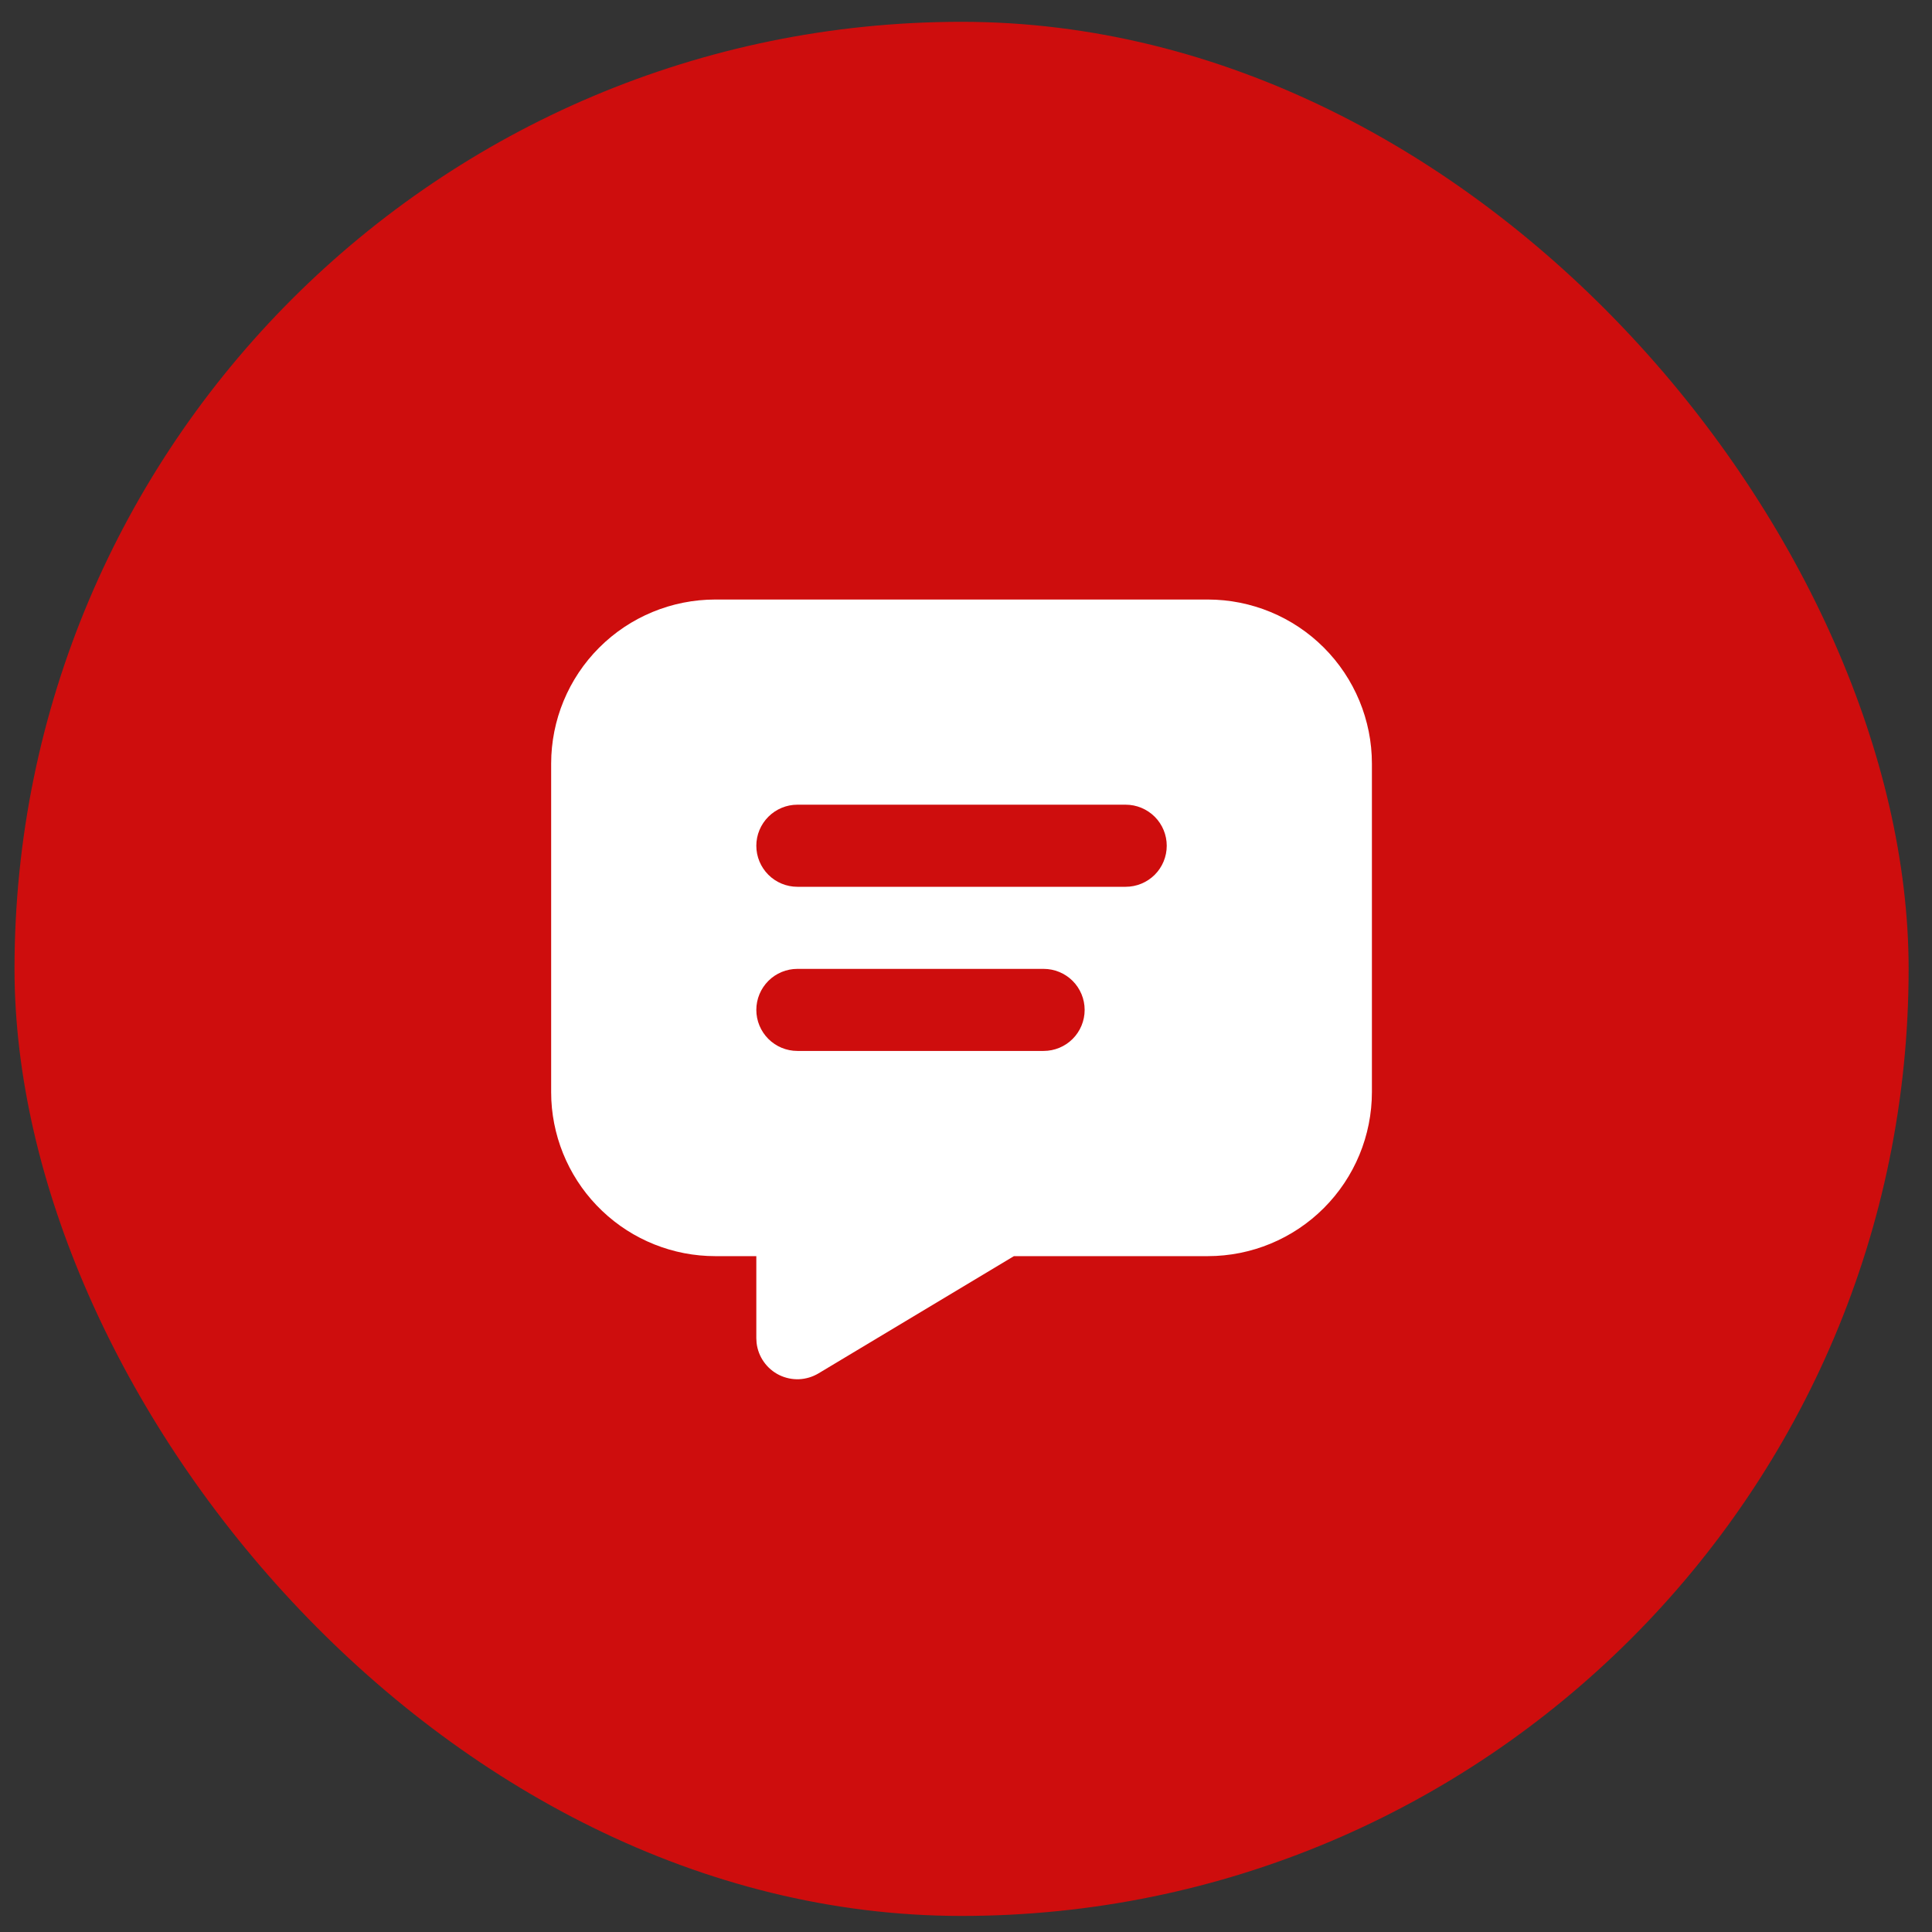
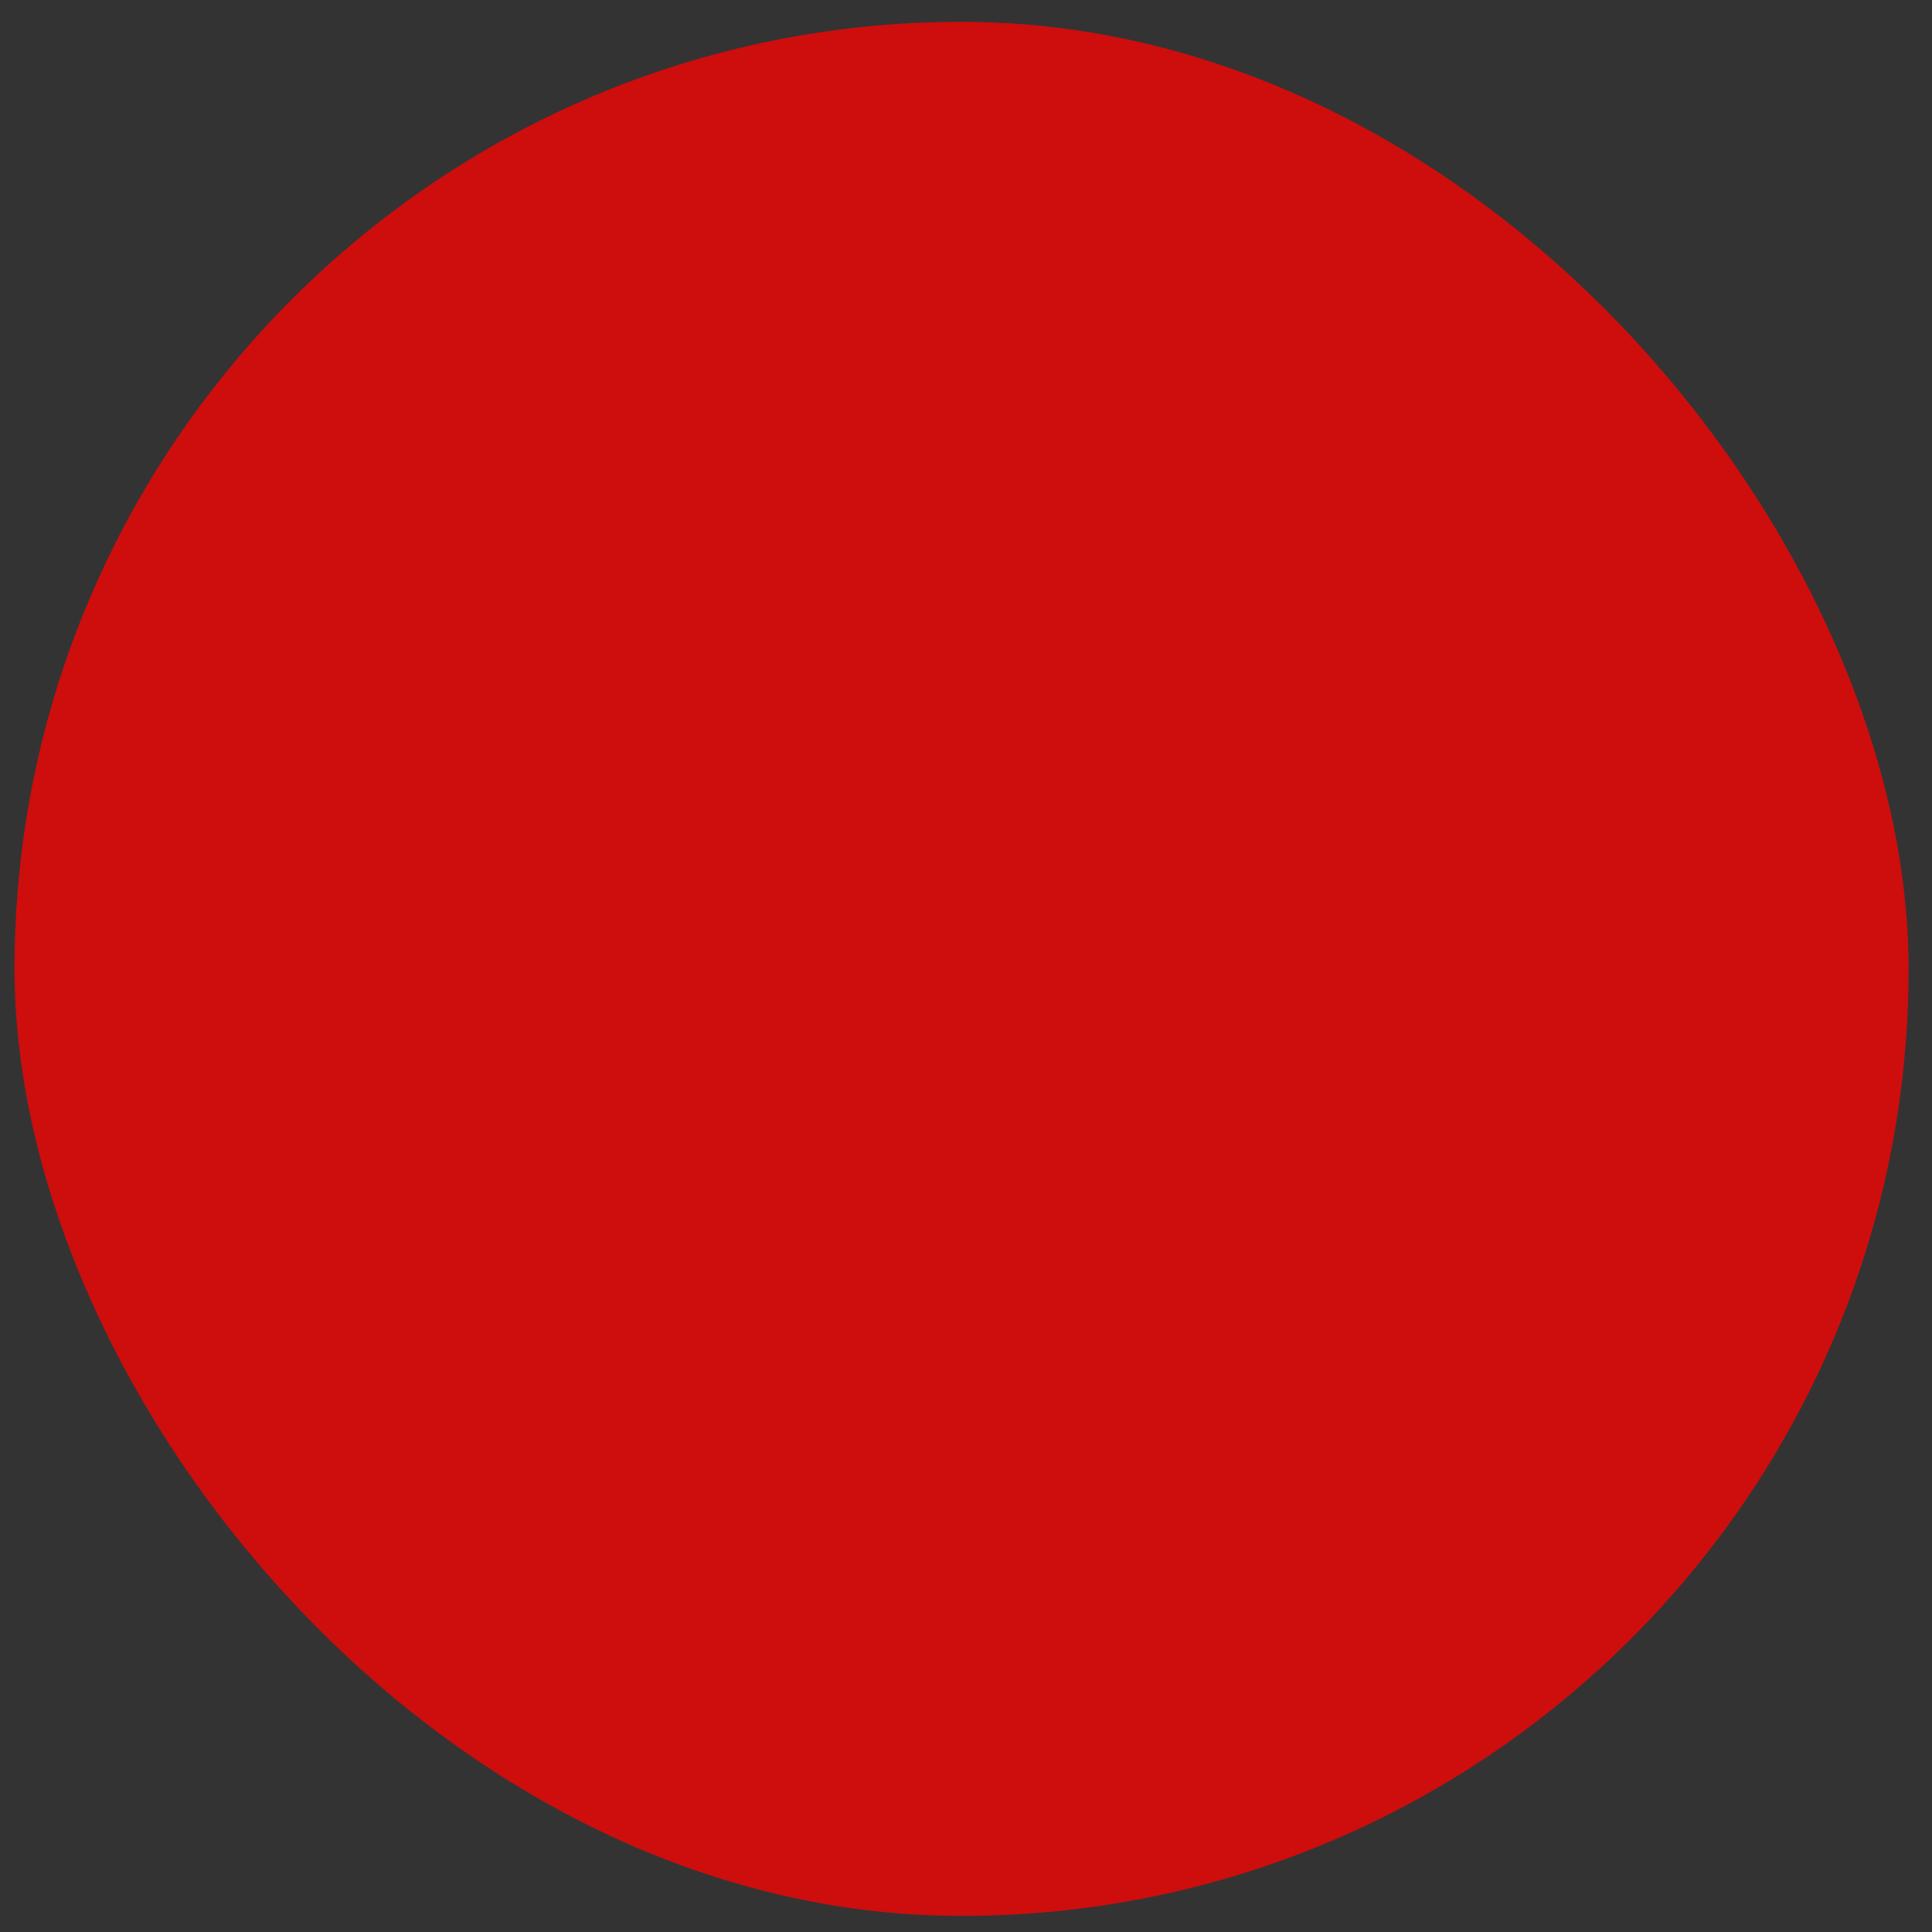
<svg xmlns="http://www.w3.org/2000/svg" width="51" height="51" viewBox="0 0 51 51" fill="none">
  <rect x="0" y="0" width="51" height="51" fill="#333333" stroke="none" />
  <rect x="0.383" y="0.576" width="50" height="50" rx="25" fill="#CE0D0D" />
-   <path d="M31.882 15.826C33.031 15.826 34.134 16.282 34.946 17.095C35.759 17.907 36.215 19.01 36.215 20.159V28.826C36.215 29.975 35.759 31.077 34.946 31.89C34.134 32.703 33.031 33.159 31.882 33.159H26.765L21.606 36.254C21.45 36.347 21.274 36.4 21.093 36.408C20.912 36.415 20.732 36.377 20.569 36.297C20.407 36.217 20.267 36.097 20.163 35.949C20.058 35.801 19.993 35.629 19.972 35.449L19.965 35.326V33.159H18.882C17.77 33.159 16.701 32.732 15.896 31.965C15.09 31.199 14.61 30.153 14.554 29.042L14.549 28.826V20.159C14.549 19.01 15.005 17.907 15.818 17.095C16.631 16.282 17.733 15.826 18.882 15.826H31.882ZM27.549 25.576H21.049C20.762 25.576 20.486 25.69 20.283 25.893C20.08 26.096 19.965 26.372 19.965 26.659C19.965 26.946 20.08 27.222 20.283 27.425C20.486 27.628 20.762 27.742 21.049 27.742H27.549C27.836 27.742 28.112 27.628 28.315 27.425C28.518 27.222 28.632 26.946 28.632 26.659C28.632 26.372 28.518 26.096 28.315 25.893C28.112 25.69 27.836 25.576 27.549 25.576ZM29.715 21.242H21.049C20.762 21.242 20.486 21.357 20.283 21.56C20.08 21.763 19.965 22.038 19.965 22.326C19.965 22.613 20.08 22.889 20.283 23.092C20.486 23.295 20.762 23.409 21.049 23.409H29.715C30.003 23.409 30.278 23.295 30.482 23.092C30.685 22.889 30.799 22.613 30.799 22.326C30.799 22.038 30.685 21.763 30.482 21.56C30.278 21.357 30.003 21.242 29.715 21.242Z" fill="white" />
</svg>